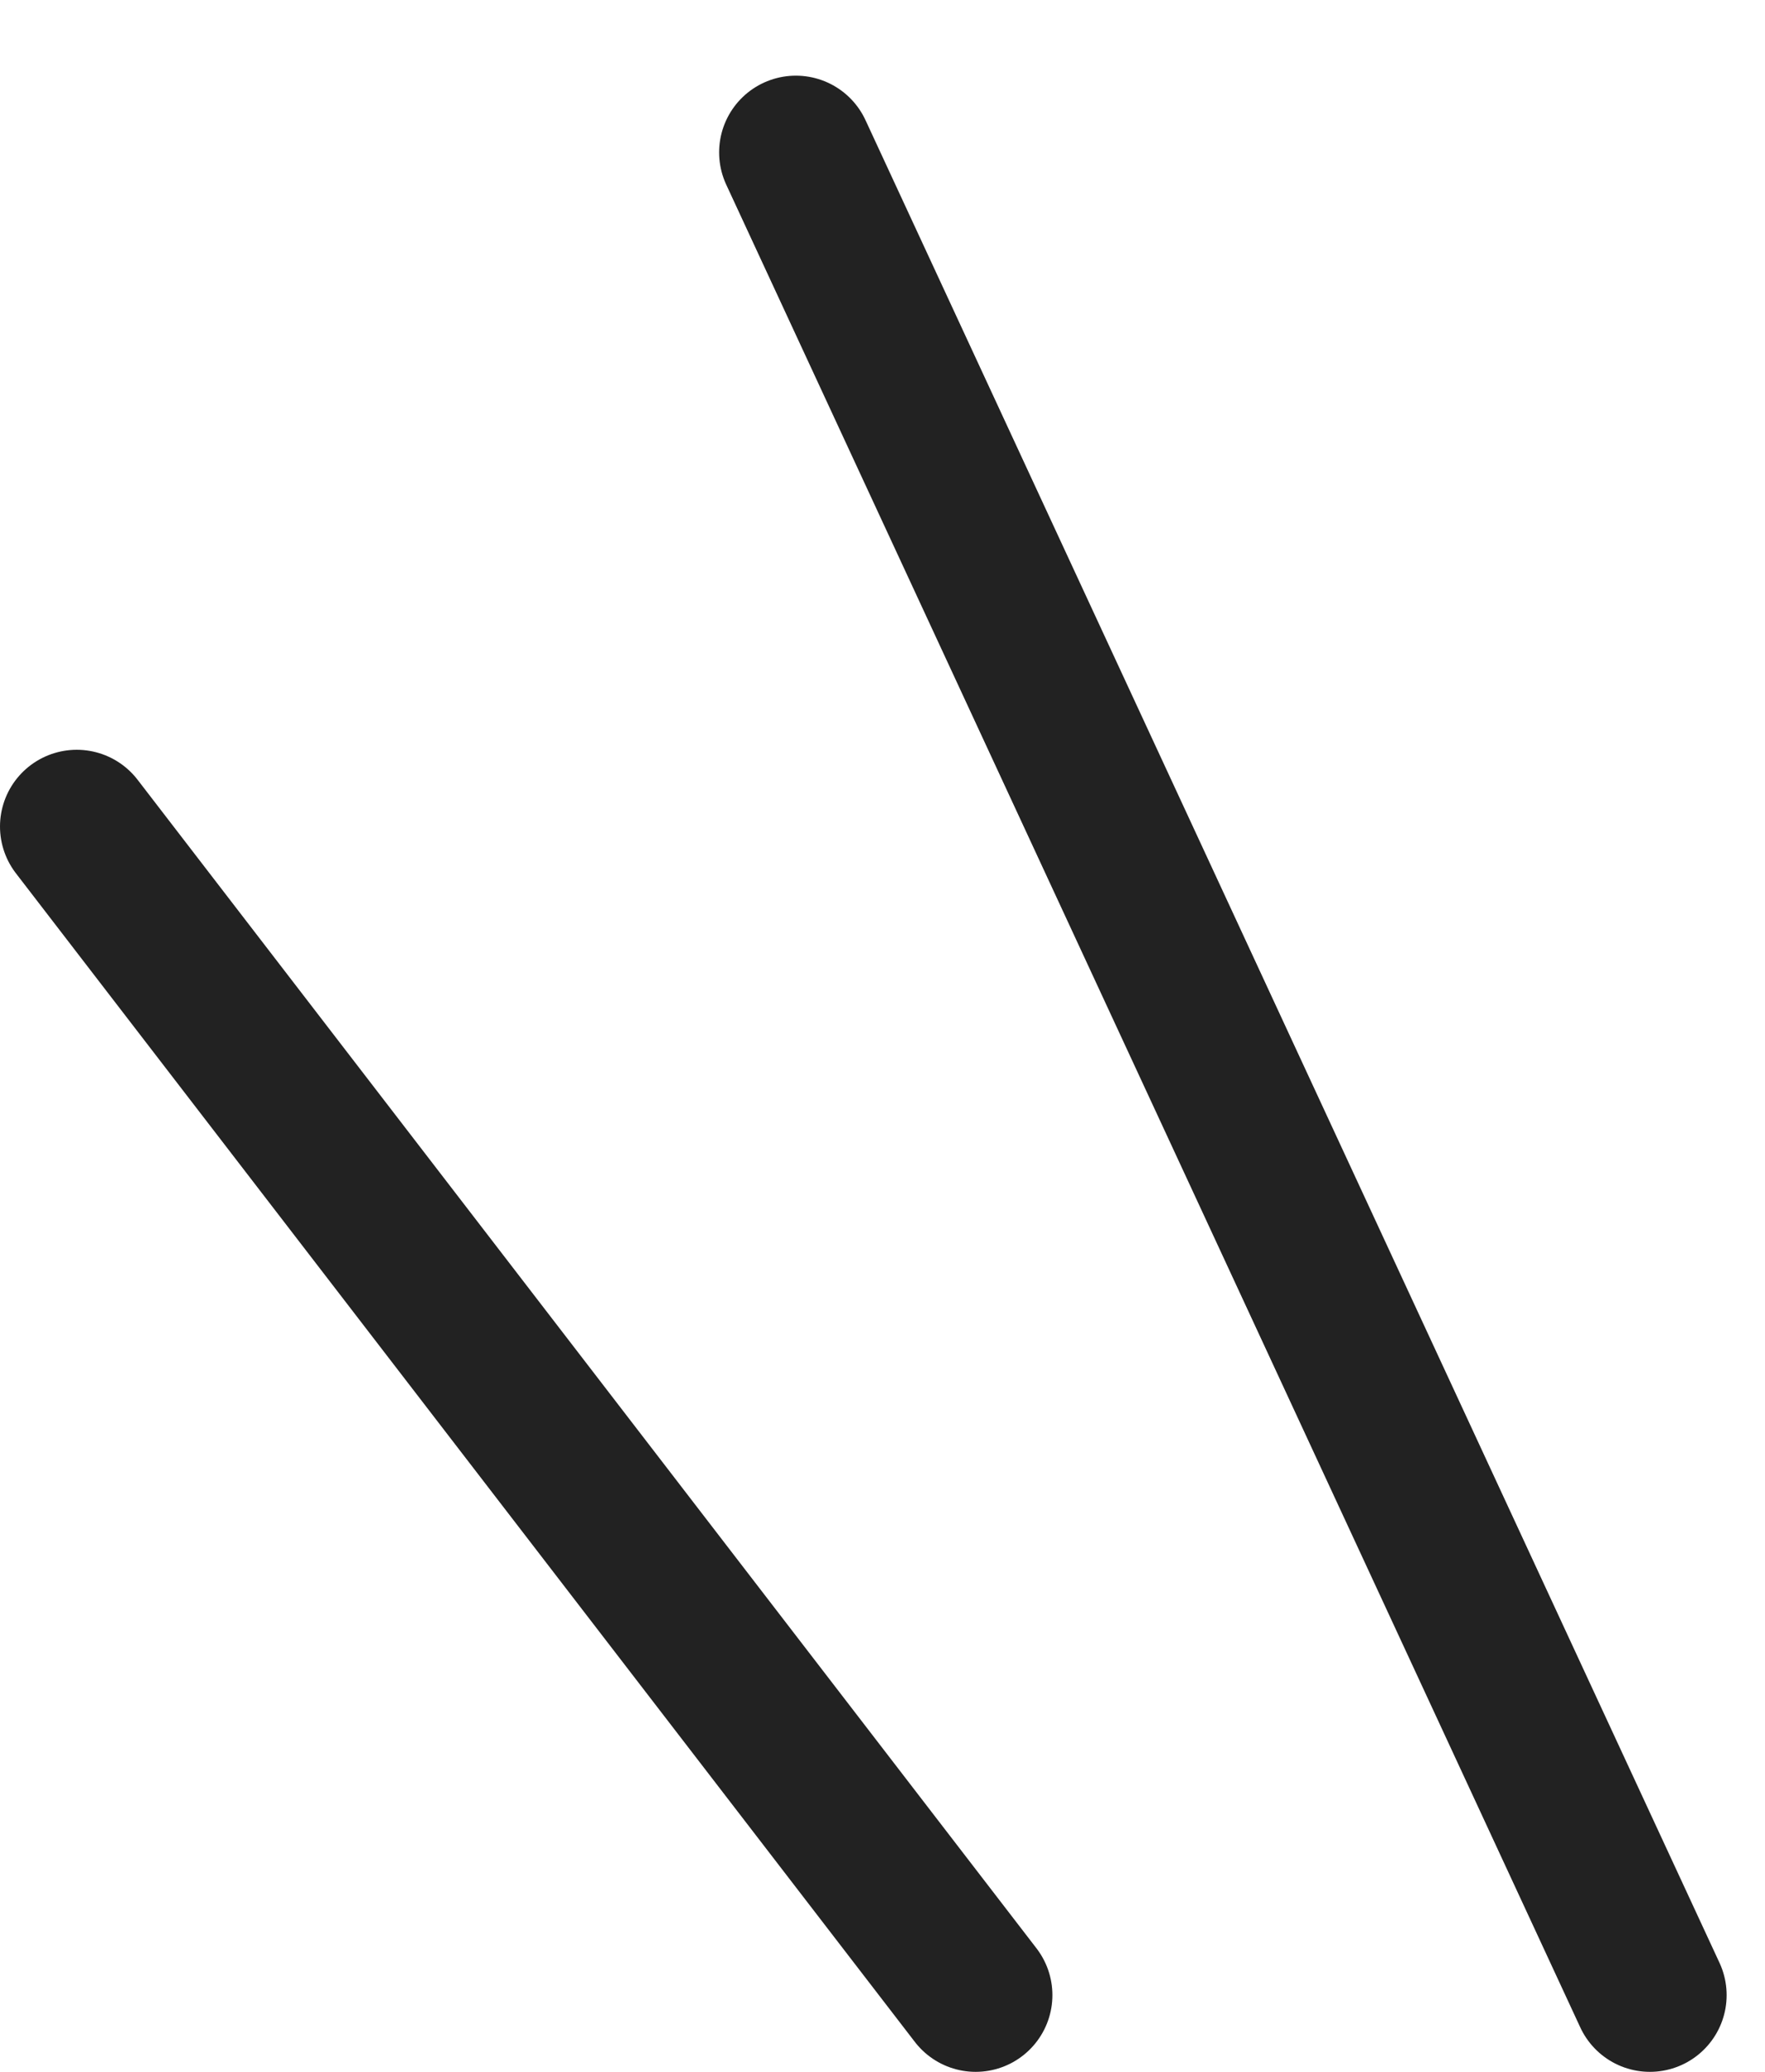
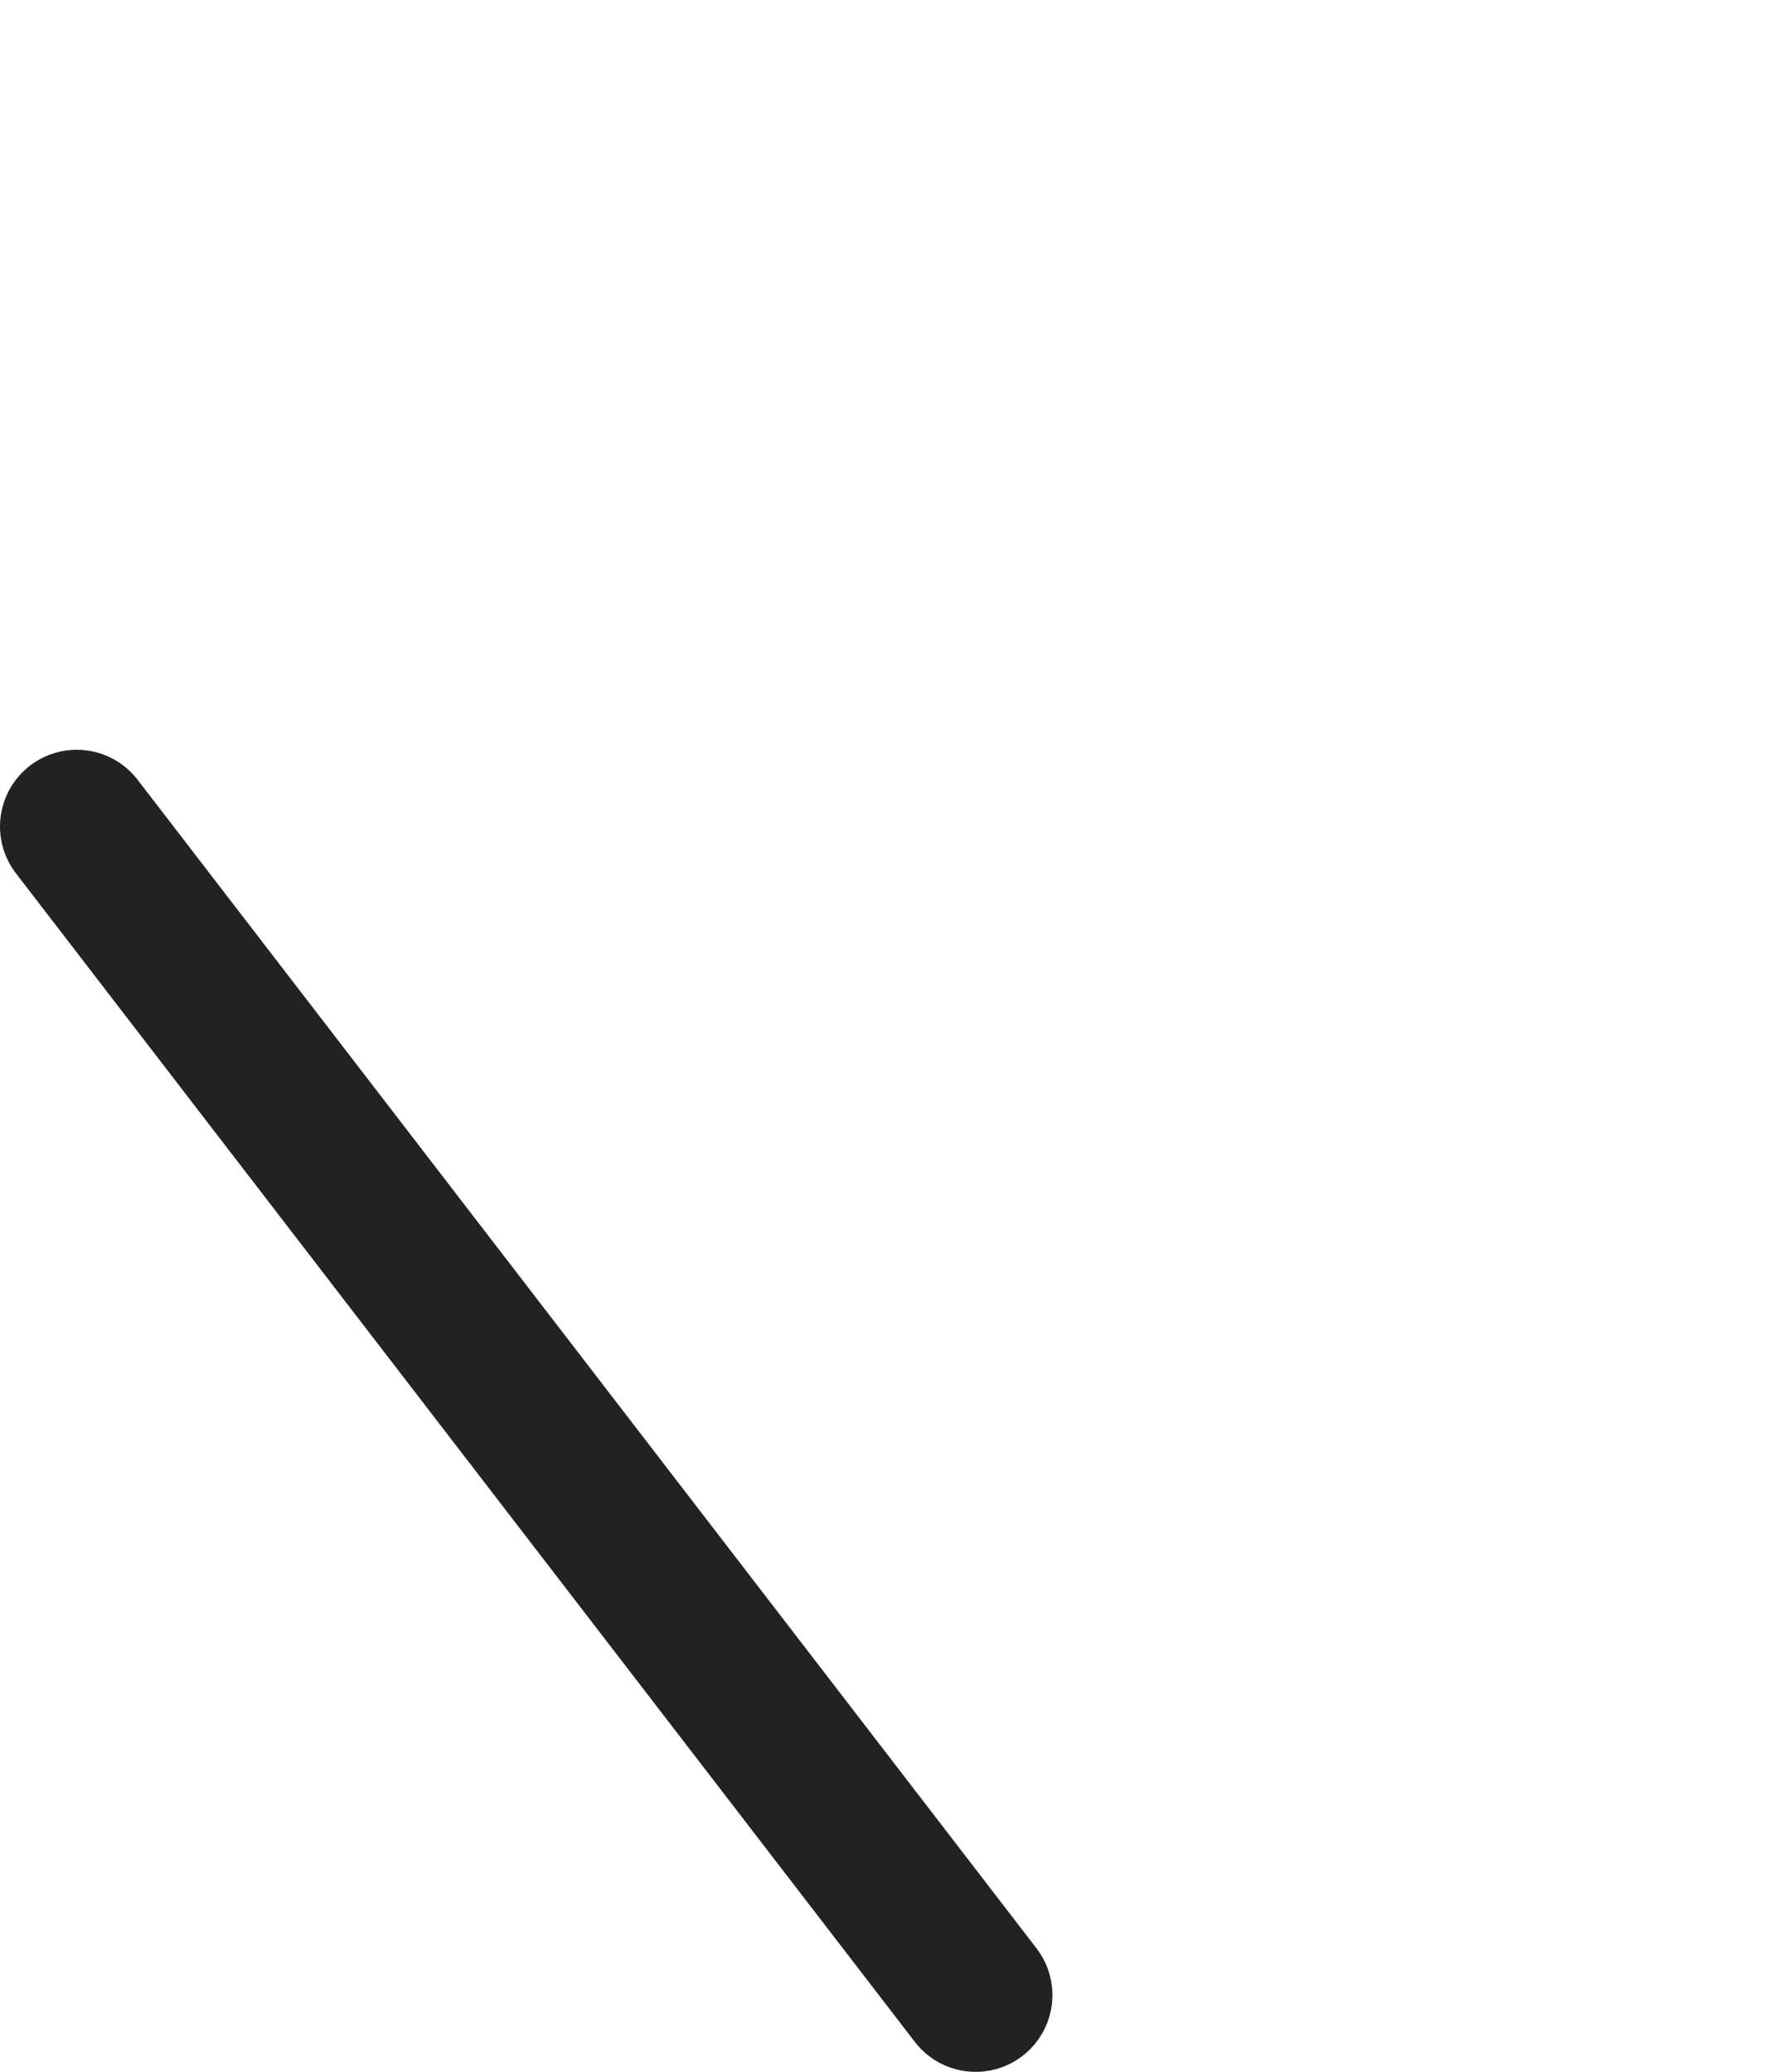
<svg xmlns="http://www.w3.org/2000/svg" width="23" height="27" viewBox="0 0 23 27" fill="none">
-   <path d="M10.371 1.986L21.5 26" stroke="#222222" stroke-width="2" stroke-linecap="round" />
  <path d="M1 10.771L12.714 26" stroke="#222222" stroke-width="2" stroke-linecap="round" />
</svg>